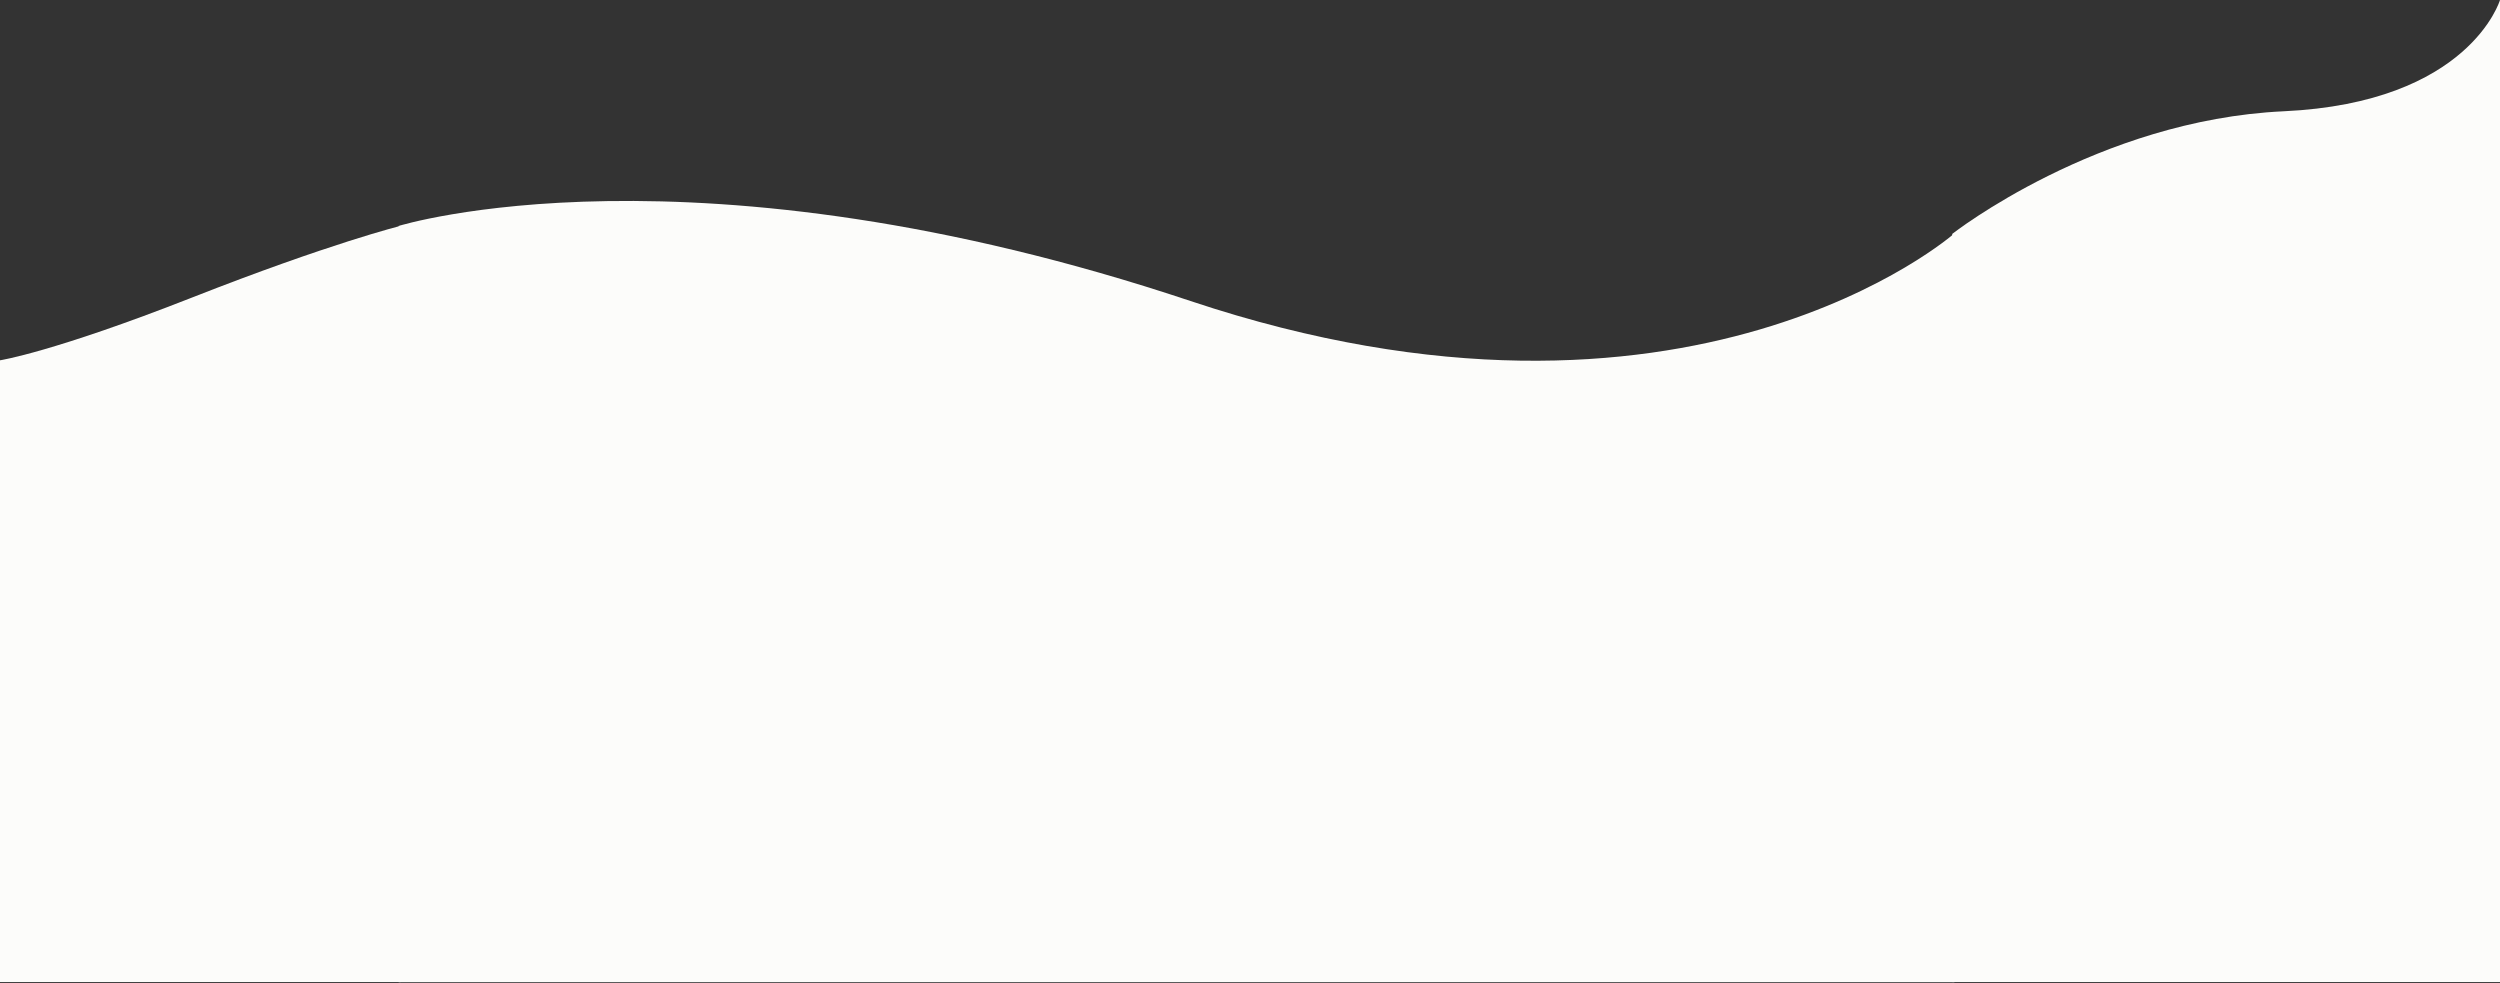
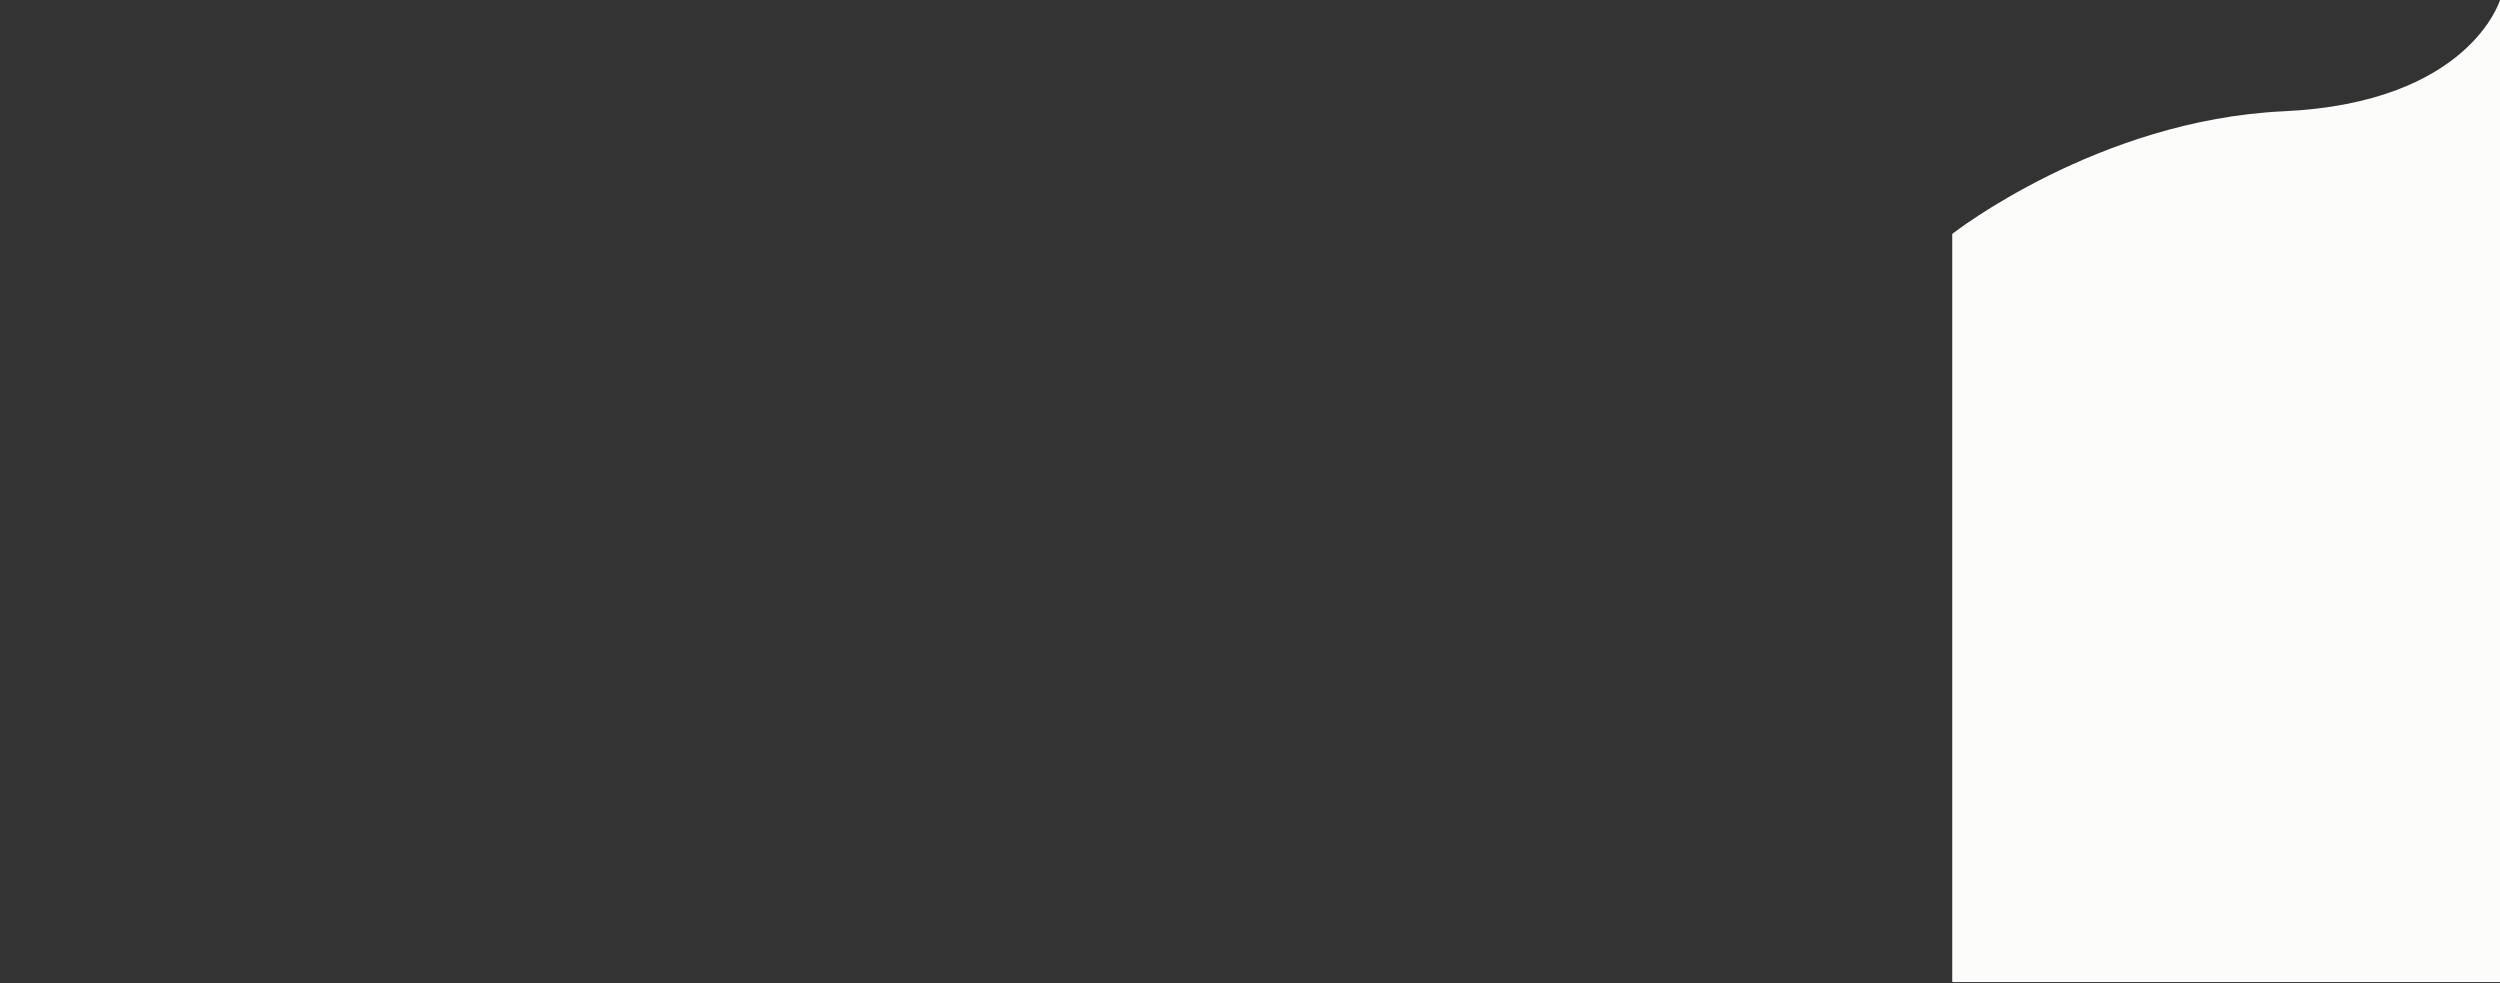
<svg xmlns="http://www.w3.org/2000/svg" width="2314" height="910" viewBox="0 0 2314 910" fill="none">
  <rect x="0" y="0" width="2314" height="910" fill="#333333" stroke="none" />
-   <path d="M369 209.133C369 209.133 640.5 124.633 1102 278.633C1563.5 432.633 1809 216 1809 216V909.133H369V209.133Z" fill="#FCFCFA" />
-   <path d="M0 333.5C0 333.5 49 326 177.5 275.5C306 225 371 209 371 209V909H0V333.5Z" fill="#FCFCFA" />
  <path d="M1807 216.5C1807 216.5 1941.61 110.99 2113.8 103C2285.99 95.01 2314 0 2314 0V909H1807V216.5Z" fill="#FCFCFA" />
</svg>